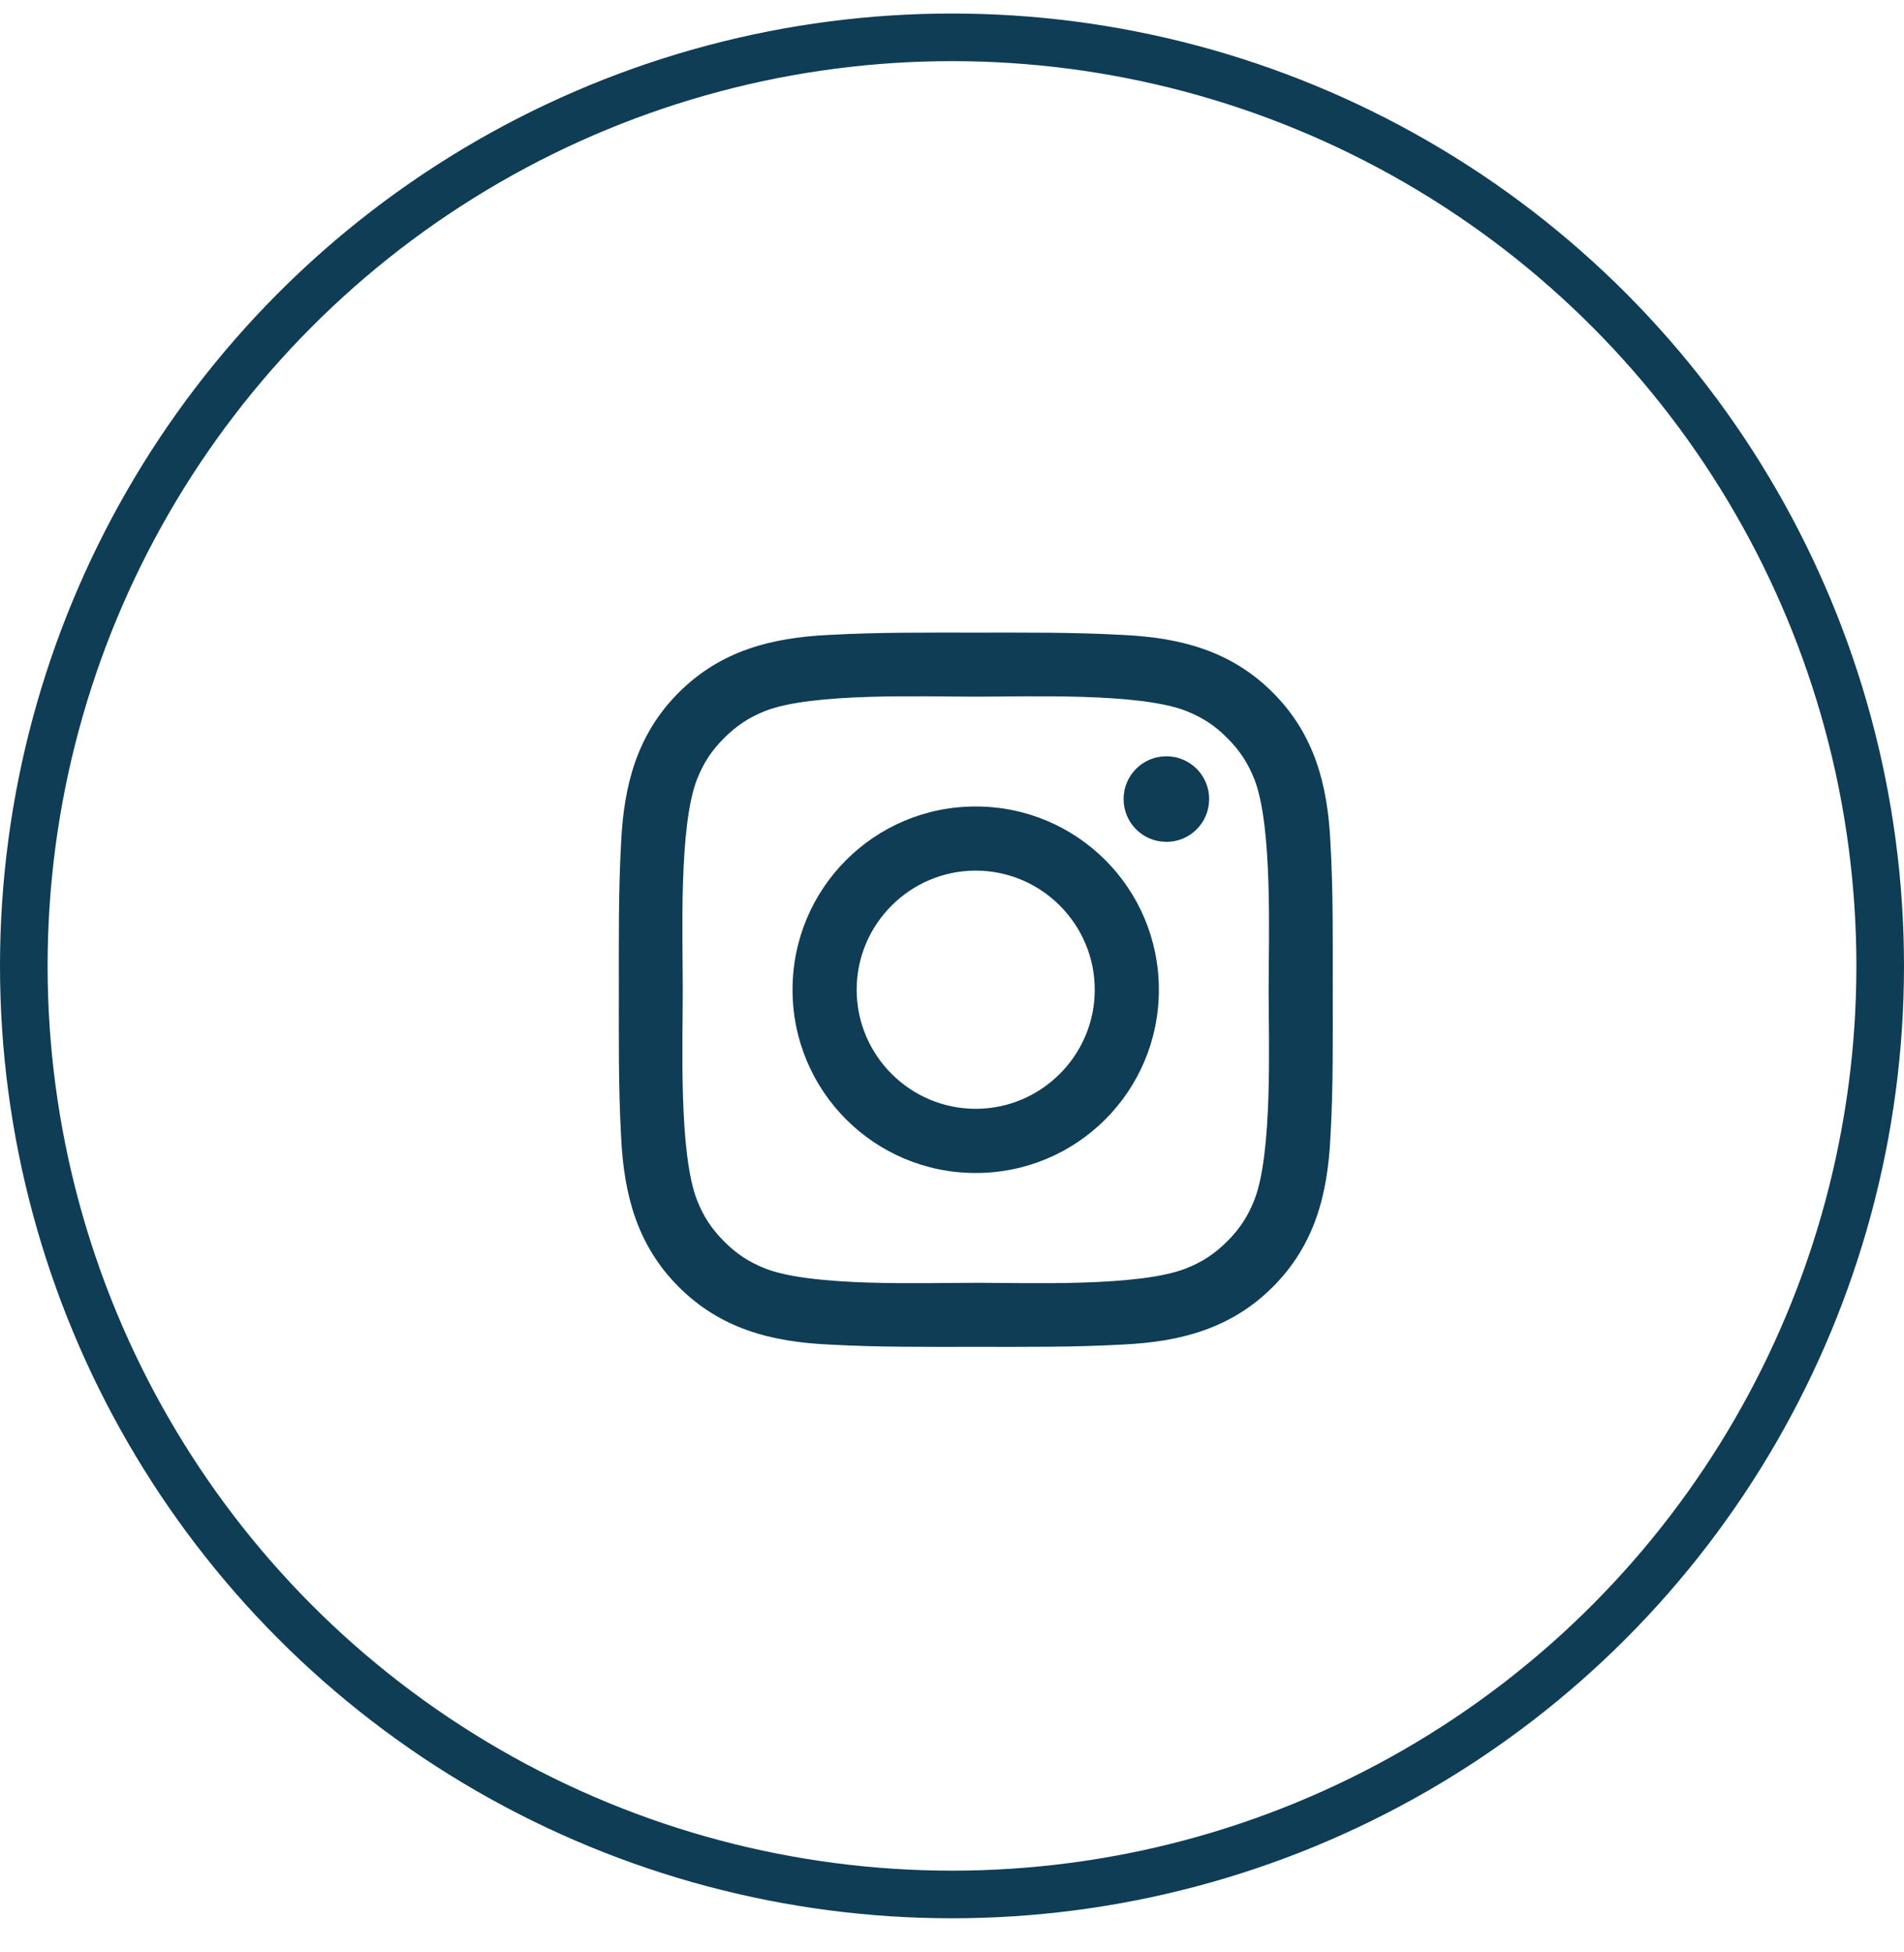
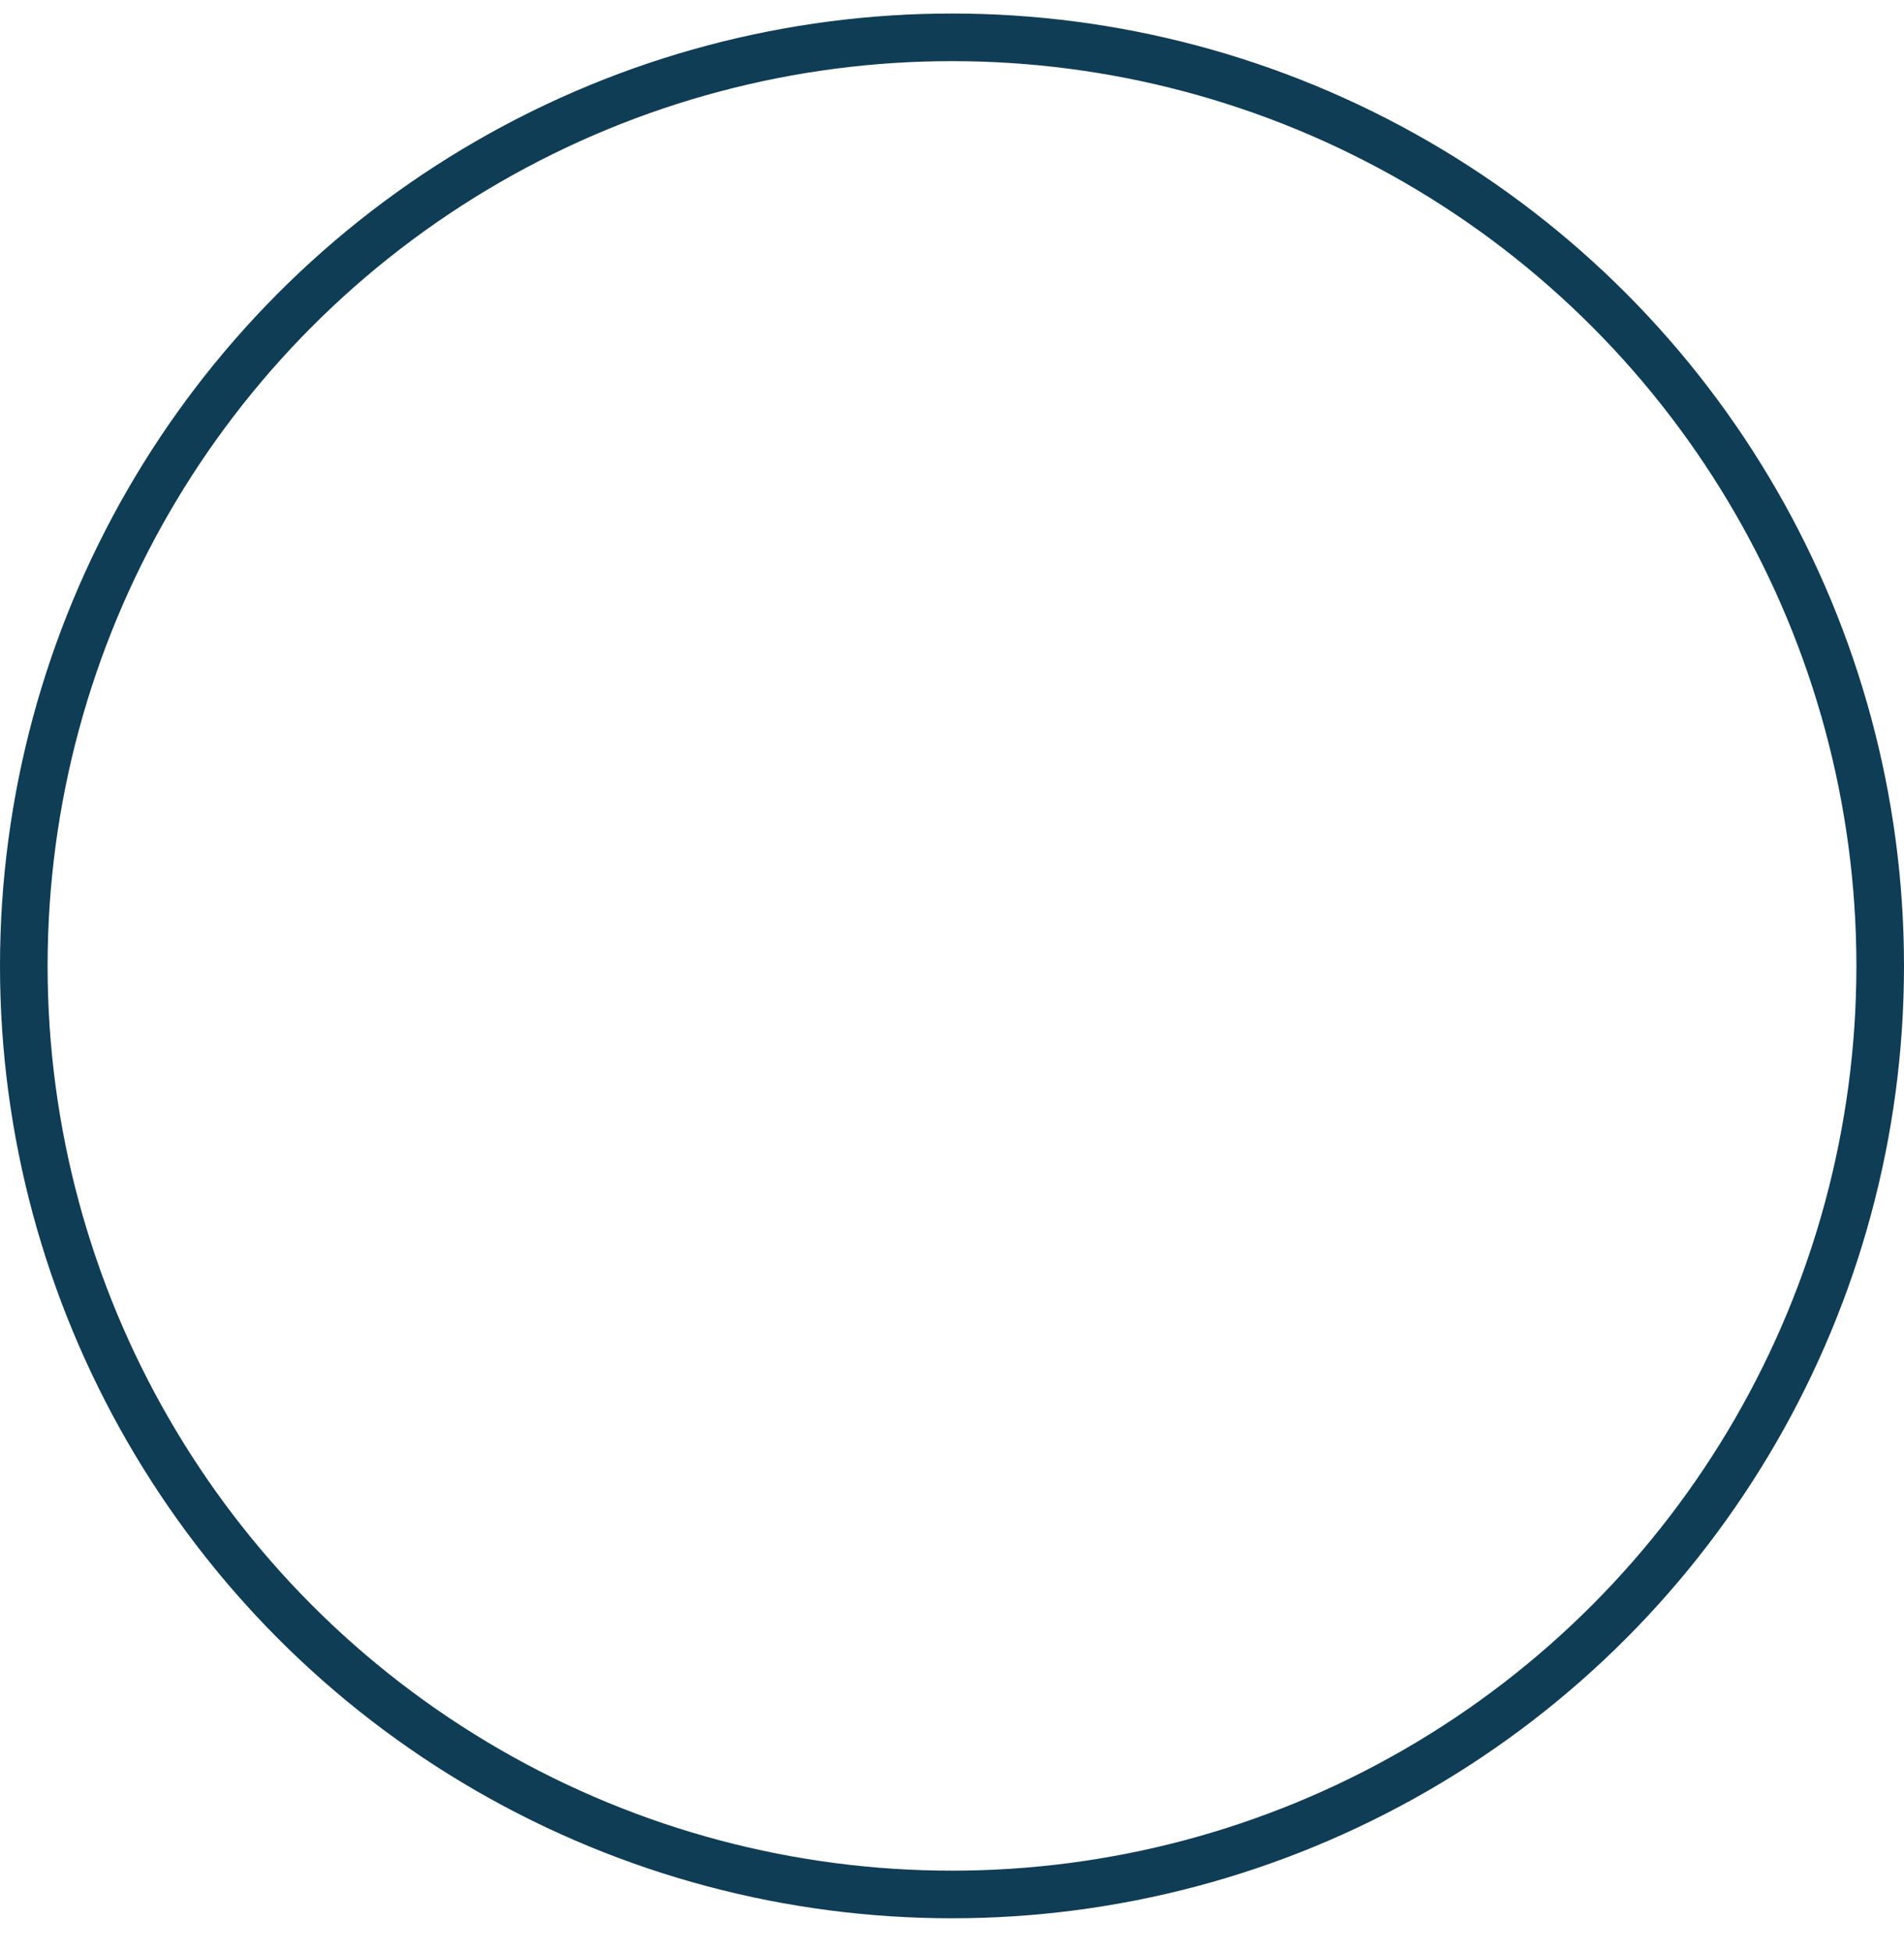
<svg xmlns="http://www.w3.org/2000/svg" width="40" height="41" viewBox="0 0 40 41" fill="none">
  <g id="Instagram">
    <circle id="Ellipse 10" cx="20" cy="20.284" r="19.5" stroke="#0E3D55" />
-     <path id="Vector" d="M20.498 16.936C18.369 16.936 16.65 18.655 16.65 20.784C16.65 22.914 18.369 24.633 20.498 24.633C22.628 24.633 24.346 22.914 24.346 20.784C24.346 18.655 22.628 16.936 20.498 16.936ZM20.498 23.285C19.121 23.285 17.997 22.162 17.997 20.784C17.997 19.407 19.121 18.283 20.498 18.283C21.875 18.283 22.999 19.407 22.999 20.784C22.999 22.162 21.875 23.285 20.498 23.285ZM24.504 15.882C24.006 15.882 23.605 16.283 23.605 16.78C23.605 17.278 24.006 17.679 24.504 17.679C25.001 17.679 25.402 17.28 25.402 16.78C25.403 16.662 25.38 16.546 25.334 16.436C25.289 16.327 25.223 16.228 25.14 16.145C25.056 16.061 24.957 15.995 24.848 15.95C24.739 15.905 24.622 15.882 24.504 15.882ZM27.999 20.784C27.999 19.749 28.009 18.722 27.95 17.689C27.892 16.488 27.618 15.422 26.74 14.544C25.86 13.664 24.796 13.392 23.596 13.334C22.56 13.276 21.534 13.285 20.5 13.285C19.464 13.285 18.438 13.276 17.404 13.334C16.203 13.392 15.138 13.666 14.259 14.544C13.38 15.424 13.107 16.488 13.049 17.689C12.991 18.724 13.001 19.751 13.001 20.784C13.001 21.818 12.991 22.846 13.049 23.88C13.107 25.081 13.381 26.147 14.259 27.025C15.139 27.905 16.203 28.177 17.404 28.235C18.44 28.293 19.466 28.284 20.5 28.284C21.535 28.284 22.562 28.293 23.596 28.235C24.796 28.177 25.862 27.903 26.74 27.025C27.62 26.145 27.892 25.081 27.95 23.88C28.01 22.846 27.999 21.82 27.999 20.784ZM26.348 25.209C26.211 25.55 26.046 25.805 25.782 26.068C25.517 26.332 25.264 26.498 24.922 26.635C23.935 27.027 21.592 26.939 20.498 26.939C19.404 26.939 17.059 27.027 16.072 26.637C15.73 26.5 15.475 26.334 15.213 26.07C14.948 25.805 14.783 25.552 14.646 25.21C14.256 24.222 14.344 21.878 14.344 20.784C14.344 19.691 14.256 17.345 14.646 16.358C14.783 16.017 14.948 15.762 15.213 15.499C15.477 15.236 15.73 15.069 16.072 14.932C17.059 14.542 19.404 14.63 20.498 14.63C21.592 14.63 23.937 14.542 24.924 14.932C25.265 15.069 25.521 15.234 25.783 15.499C26.048 15.764 26.213 16.017 26.35 16.358C26.74 17.345 26.652 19.691 26.652 20.784C26.652 21.878 26.74 24.222 26.348 25.209Z" fill="#0E3D55" />
  </g>
</svg>